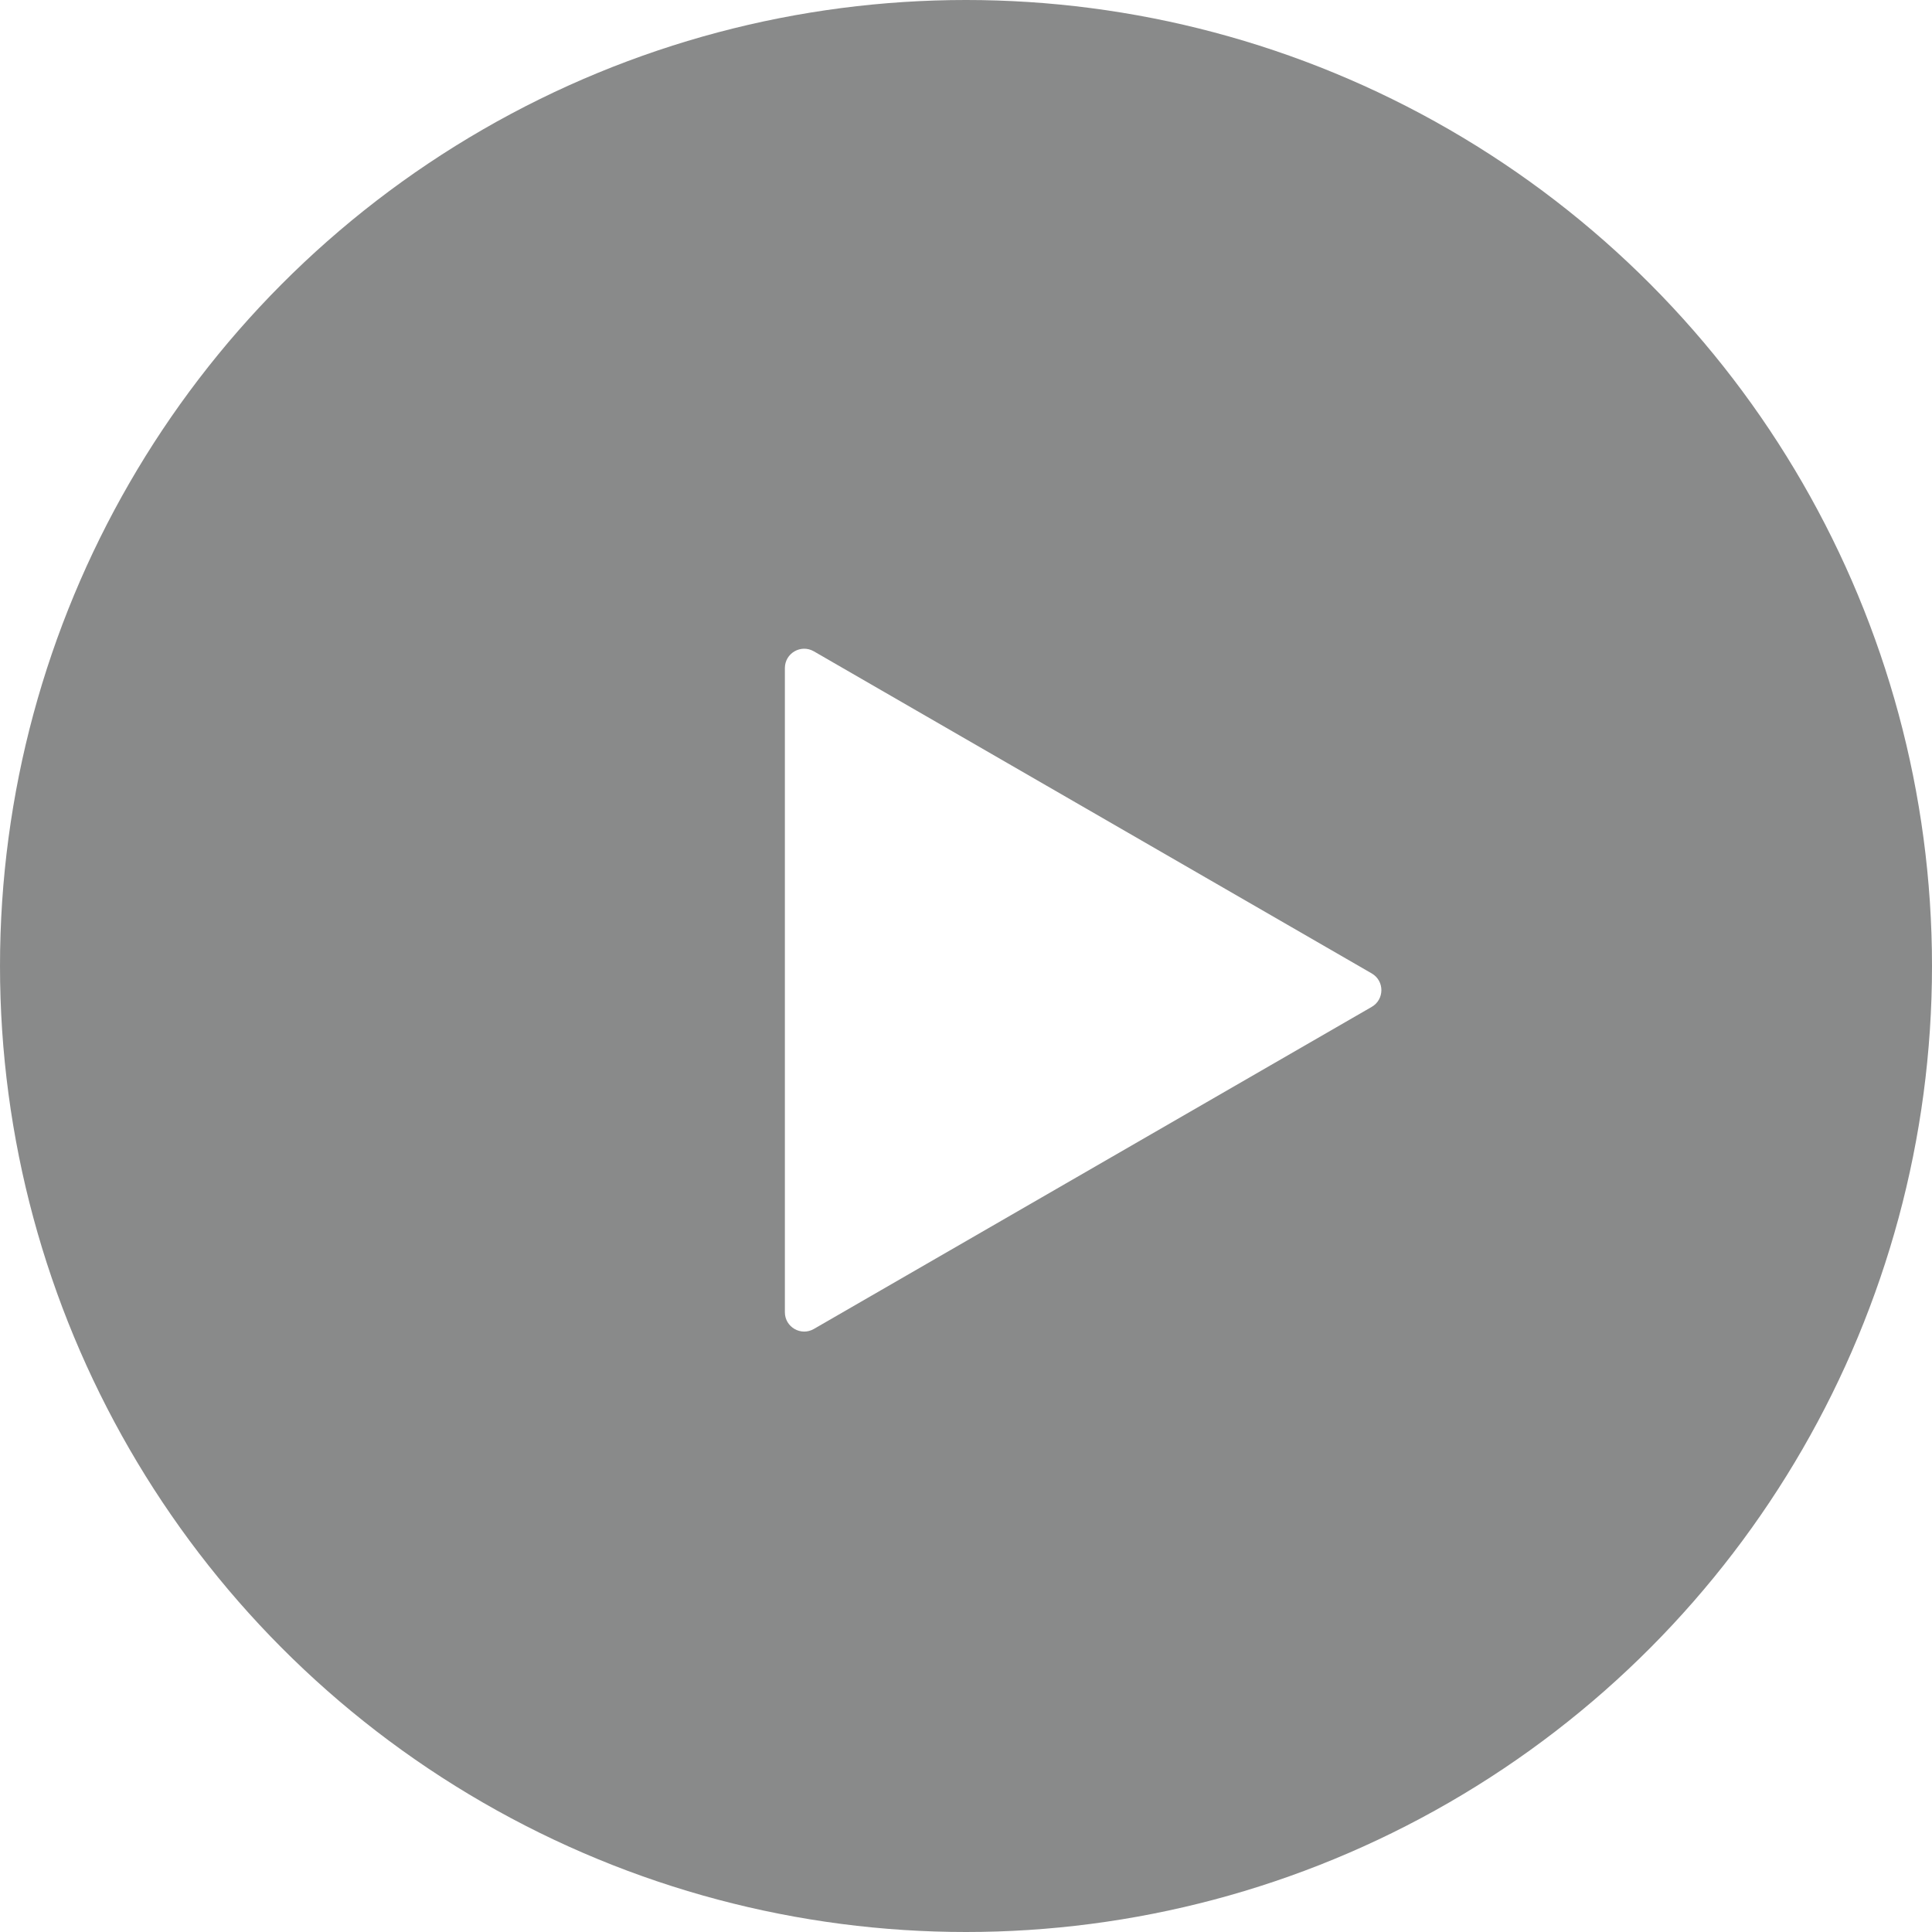
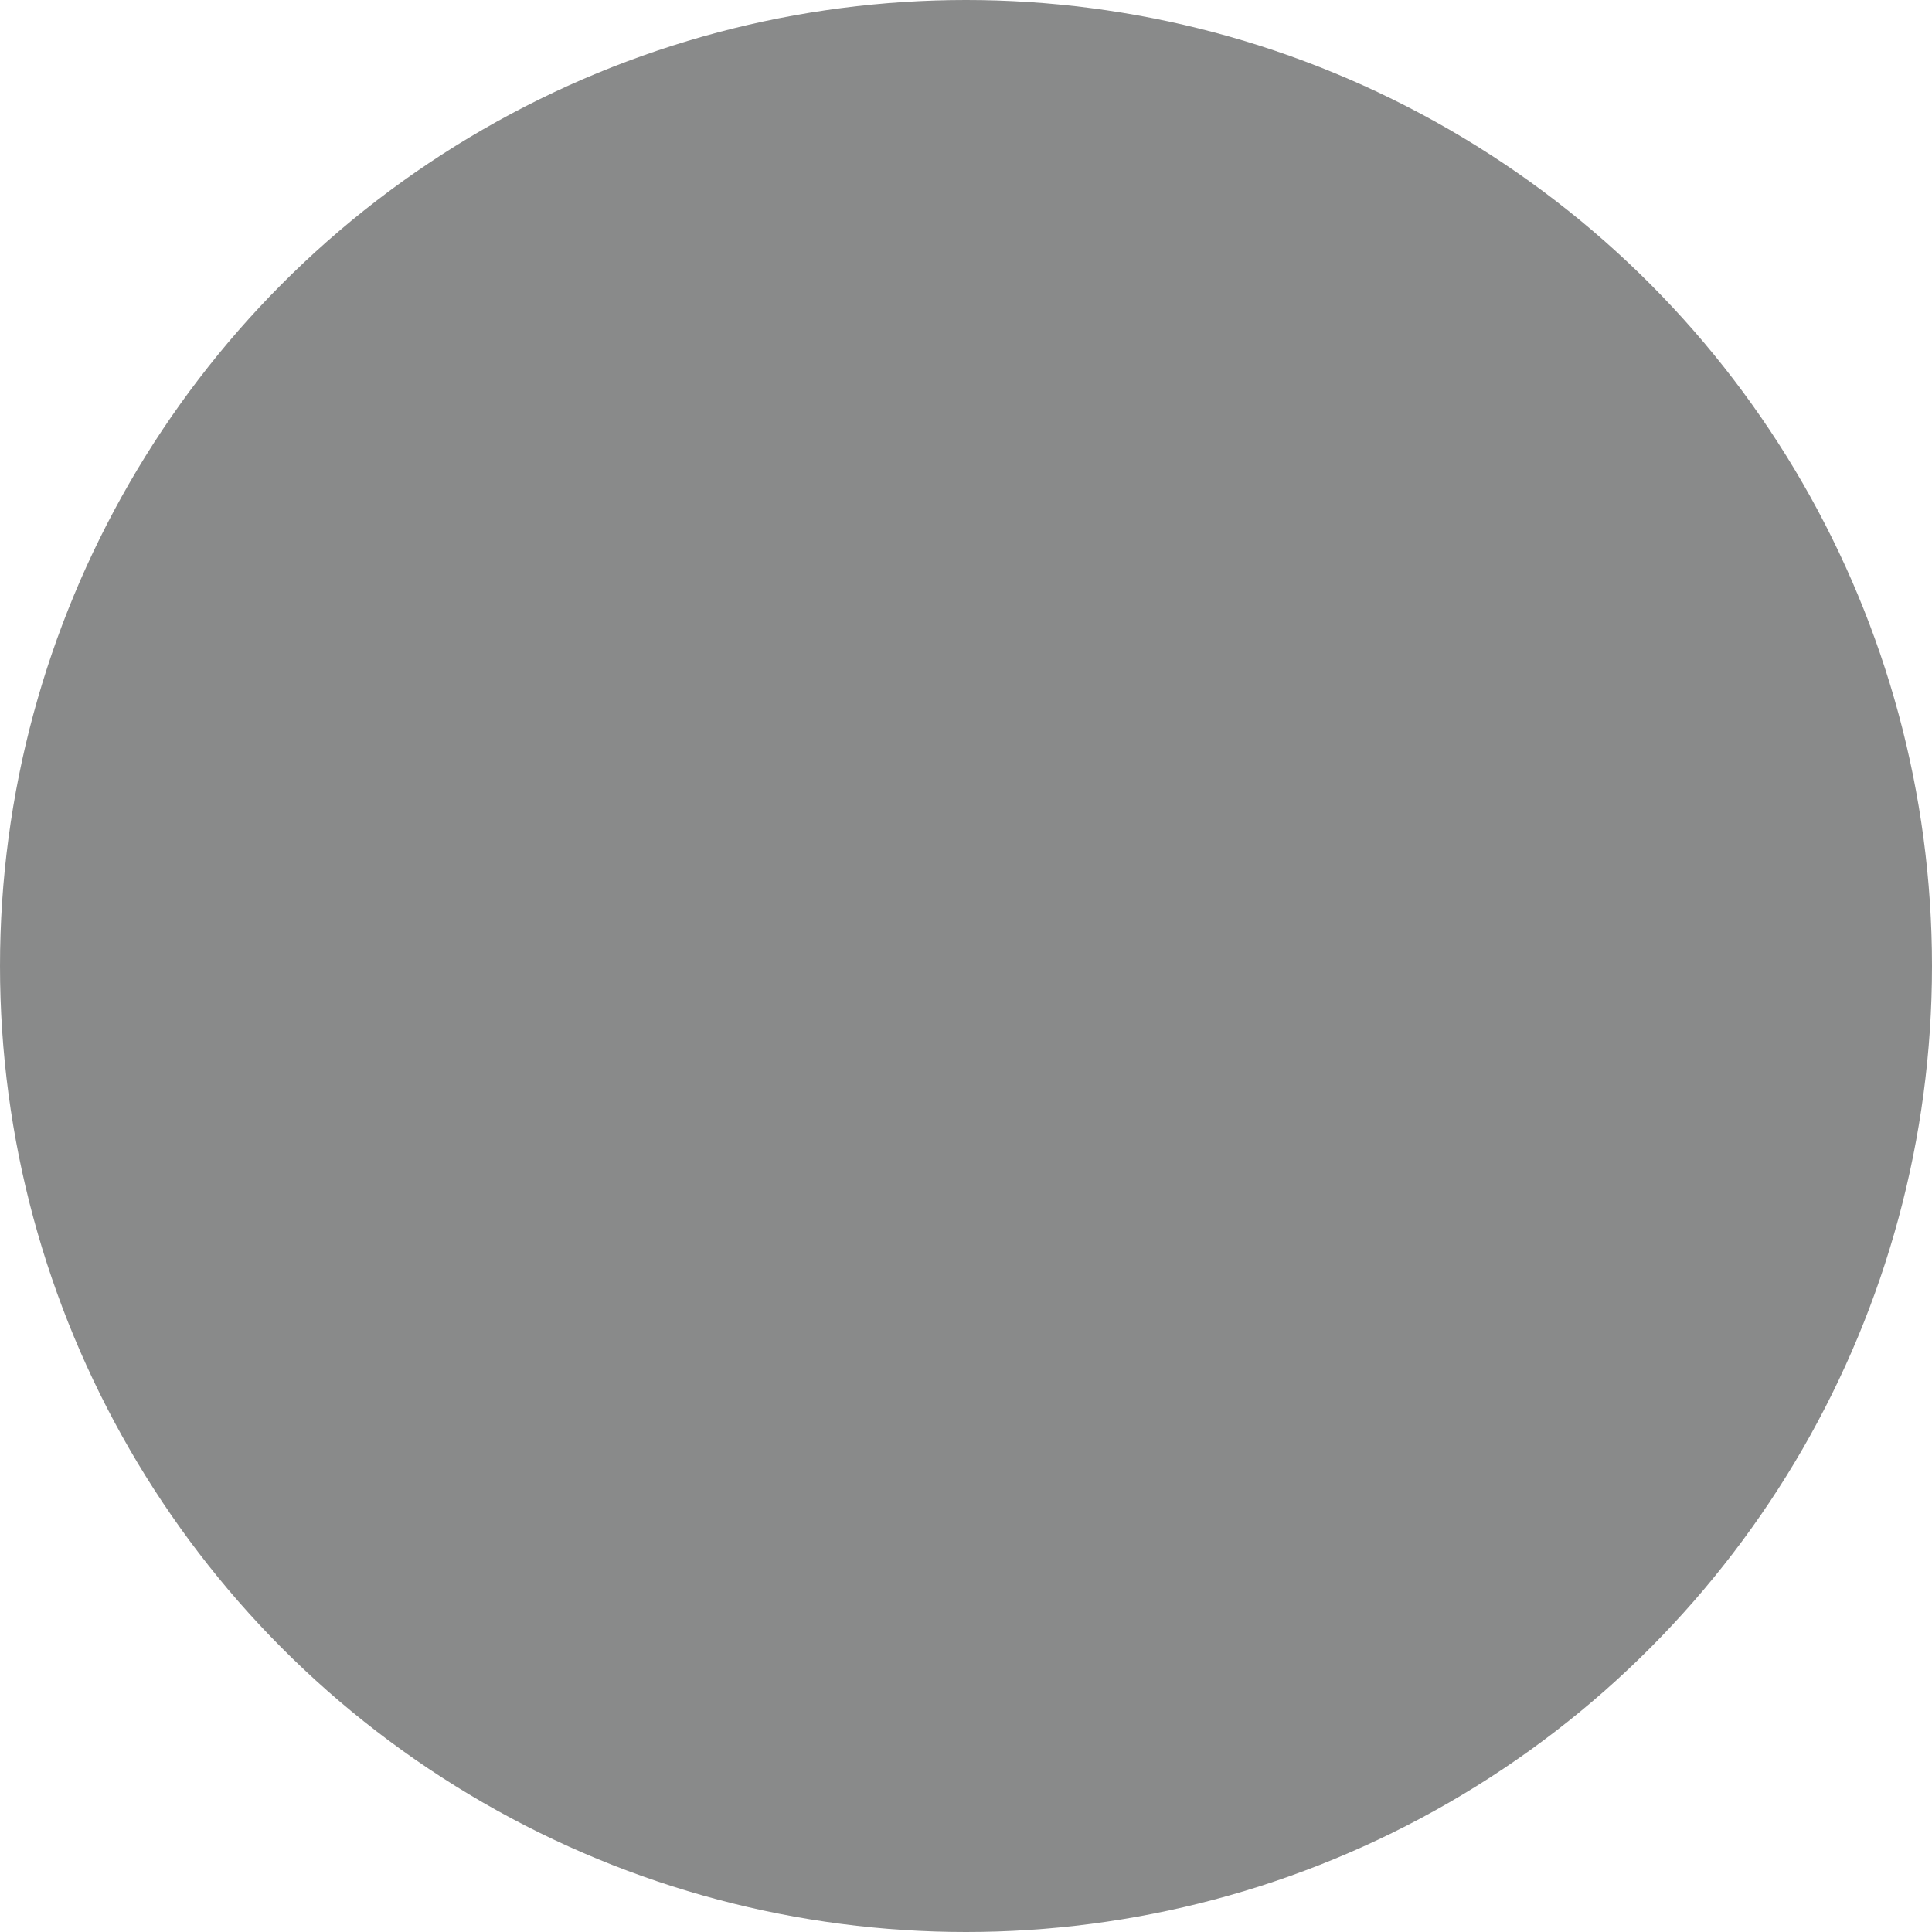
<svg xmlns="http://www.w3.org/2000/svg" width="100" height="100" viewBox="0 0 100 100" fill="none">
  <g filter="url(#filter0_b)">
    <circle cx="50" cy="50" r="50" fill="#151617" fill-opacity="0.5" />
  </g>
-   <path d="M71 50.384C71.667 50.769 71.667 51.731 71 52.116L42.125 68.787C41.458 69.172 40.625 68.691 40.625 67.921L40.625 34.579C40.625 33.809 41.458 33.328 42.125 33.713L71 50.384Z" fill="white" />
  <defs>
    <filter id="filter0_b" x="-8" y="-8" width="116" height="116" filterUnits="userSpaceOnUse" color-interpolation-filters="sRGB">
      <feFlood flood-opacity="0" result="BackgroundImageFix" />
      <feGaussianBlur in="BackgroundImage" stdDeviation="4" />
      <feComposite in2="SourceAlpha" operator="in" result="effect1_backgroundBlur" />
      <feBlend mode="normal" in="SourceGraphic" in2="effect1_backgroundBlur" result="shape" />
    </filter>
  </defs>
</svg>